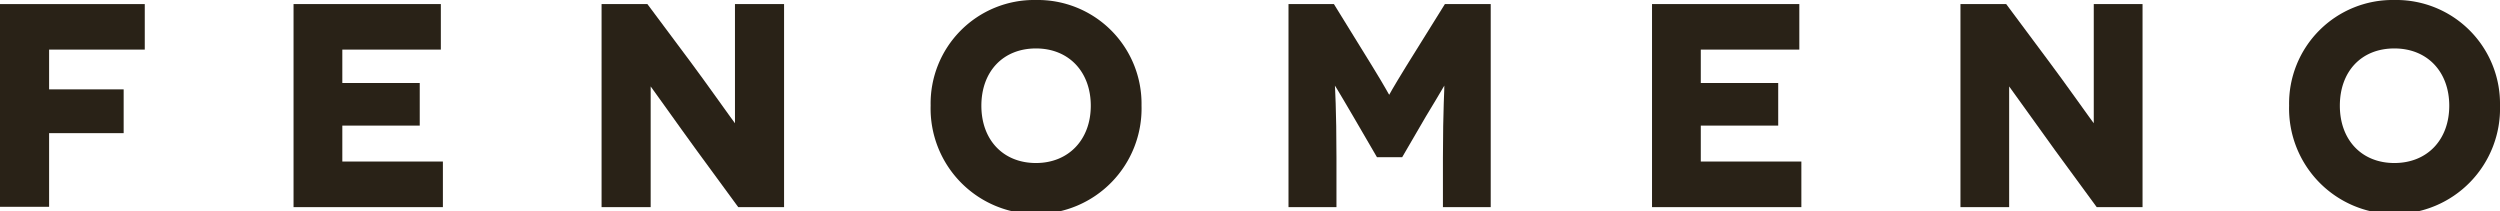
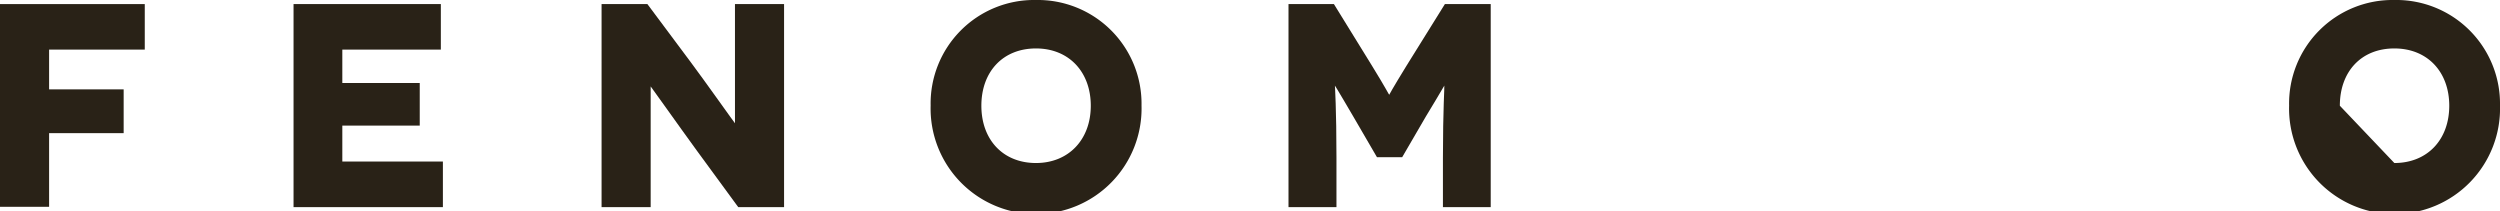
<svg xmlns="http://www.w3.org/2000/svg" viewBox="0 0 305.49 25.8">
  <defs>
    <style>.cls-1{fill:#292217;}</style>
  </defs>
  <title>자산 1</title>
  <g id="레이어_2" data-name="레이어 2">
    <g id="Layer_1" data-name="Layer 1">
      <path class="cls-1" d="M6,6.06v4.86h9.11v5.35H6v9H0V.5H17.69V6.06Z" />
      <path class="cls-1" d="M54.12,19.74v5.57H35.87V.5h18V6.06H41.83v4.08h9.46v5.21H41.83v4.39Z" />
      <path class="cls-1" d="M95.81.5V25.31h-5.6l-5.07-6.92c-2.27-3.11-5.6-7.83-5.63-7.83h0s0,3.83,0,9.25v5.5h-6V.5h5.6l5.29,7.09c1.59,2.12,5.38,7.47,5.41,7.47h0s0-4.39,0-8.89V.5Z" />
      <path class="cls-1" d="M126.59,0a12.68,12.68,0,0,1,12.9,12.9,12.89,12.89,0,1,1-25.77,0A12.65,12.65,0,0,1,126.59,0Zm0,19.92c4,0,6.7-2.87,6.7-7s-2.67-7-6.7-7-6.67,2.83-6.67,7S122.58,19.92,126.59,19.92Z" />
      <path class="cls-1" d="M182.16.5V25.31h-5.84V19.25c0-5.89.21-8.79.17-8.79h0s-2,3.4-2.24,3.75l-2.91,5h-3.08l-2.91-5c-.2-.35-2.2-3.75-2.23-3.75h0s.19,2.9.19,8.79v6.06h-5.86V.5H163L167.63,8c1.81,2.94,2.09,3.58,2.13,3.58h0s.32-.64,2.13-3.58L176.56.5Z" />
-       <path class="cls-1" d="M220.12,19.74v5.57H201.87V.5h18V6.06H207.83v4.08h9.46v5.21h-9.46v4.39Z" />
-       <path class="cls-1" d="M261.81.5V25.31h-5.6l-5.07-6.92c-2.26-3.11-5.6-7.83-5.63-7.83h0s0,3.83,0,9.25v5.5h-5.95V.5h5.59l5.28,7.09c1.6,2.12,5.39,7.47,5.42,7.47h0s0-4.39,0-8.89V.5Z" />
-       <path class="cls-1" d="M292.58,0a12.68,12.68,0,0,1,12.91,12.9,12.89,12.89,0,1,1-25.77,0A12.65,12.65,0,0,1,292.58,0Zm0,19.92c4.05,0,6.71-2.87,6.71-7s-2.66-7-6.71-7-6.66,2.83-6.66,7S288.58,19.92,292.58,19.92Z" />
+       <path class="cls-1" d="M292.58,0a12.68,12.68,0,0,1,12.91,12.9,12.89,12.89,0,1,1-25.77,0A12.65,12.65,0,0,1,292.58,0Zm0,19.92c4.05,0,6.71-2.87,6.71-7s-2.66-7-6.71-7-6.66,2.83-6.66,7Z" />
    </g>
  </g>
</svg>